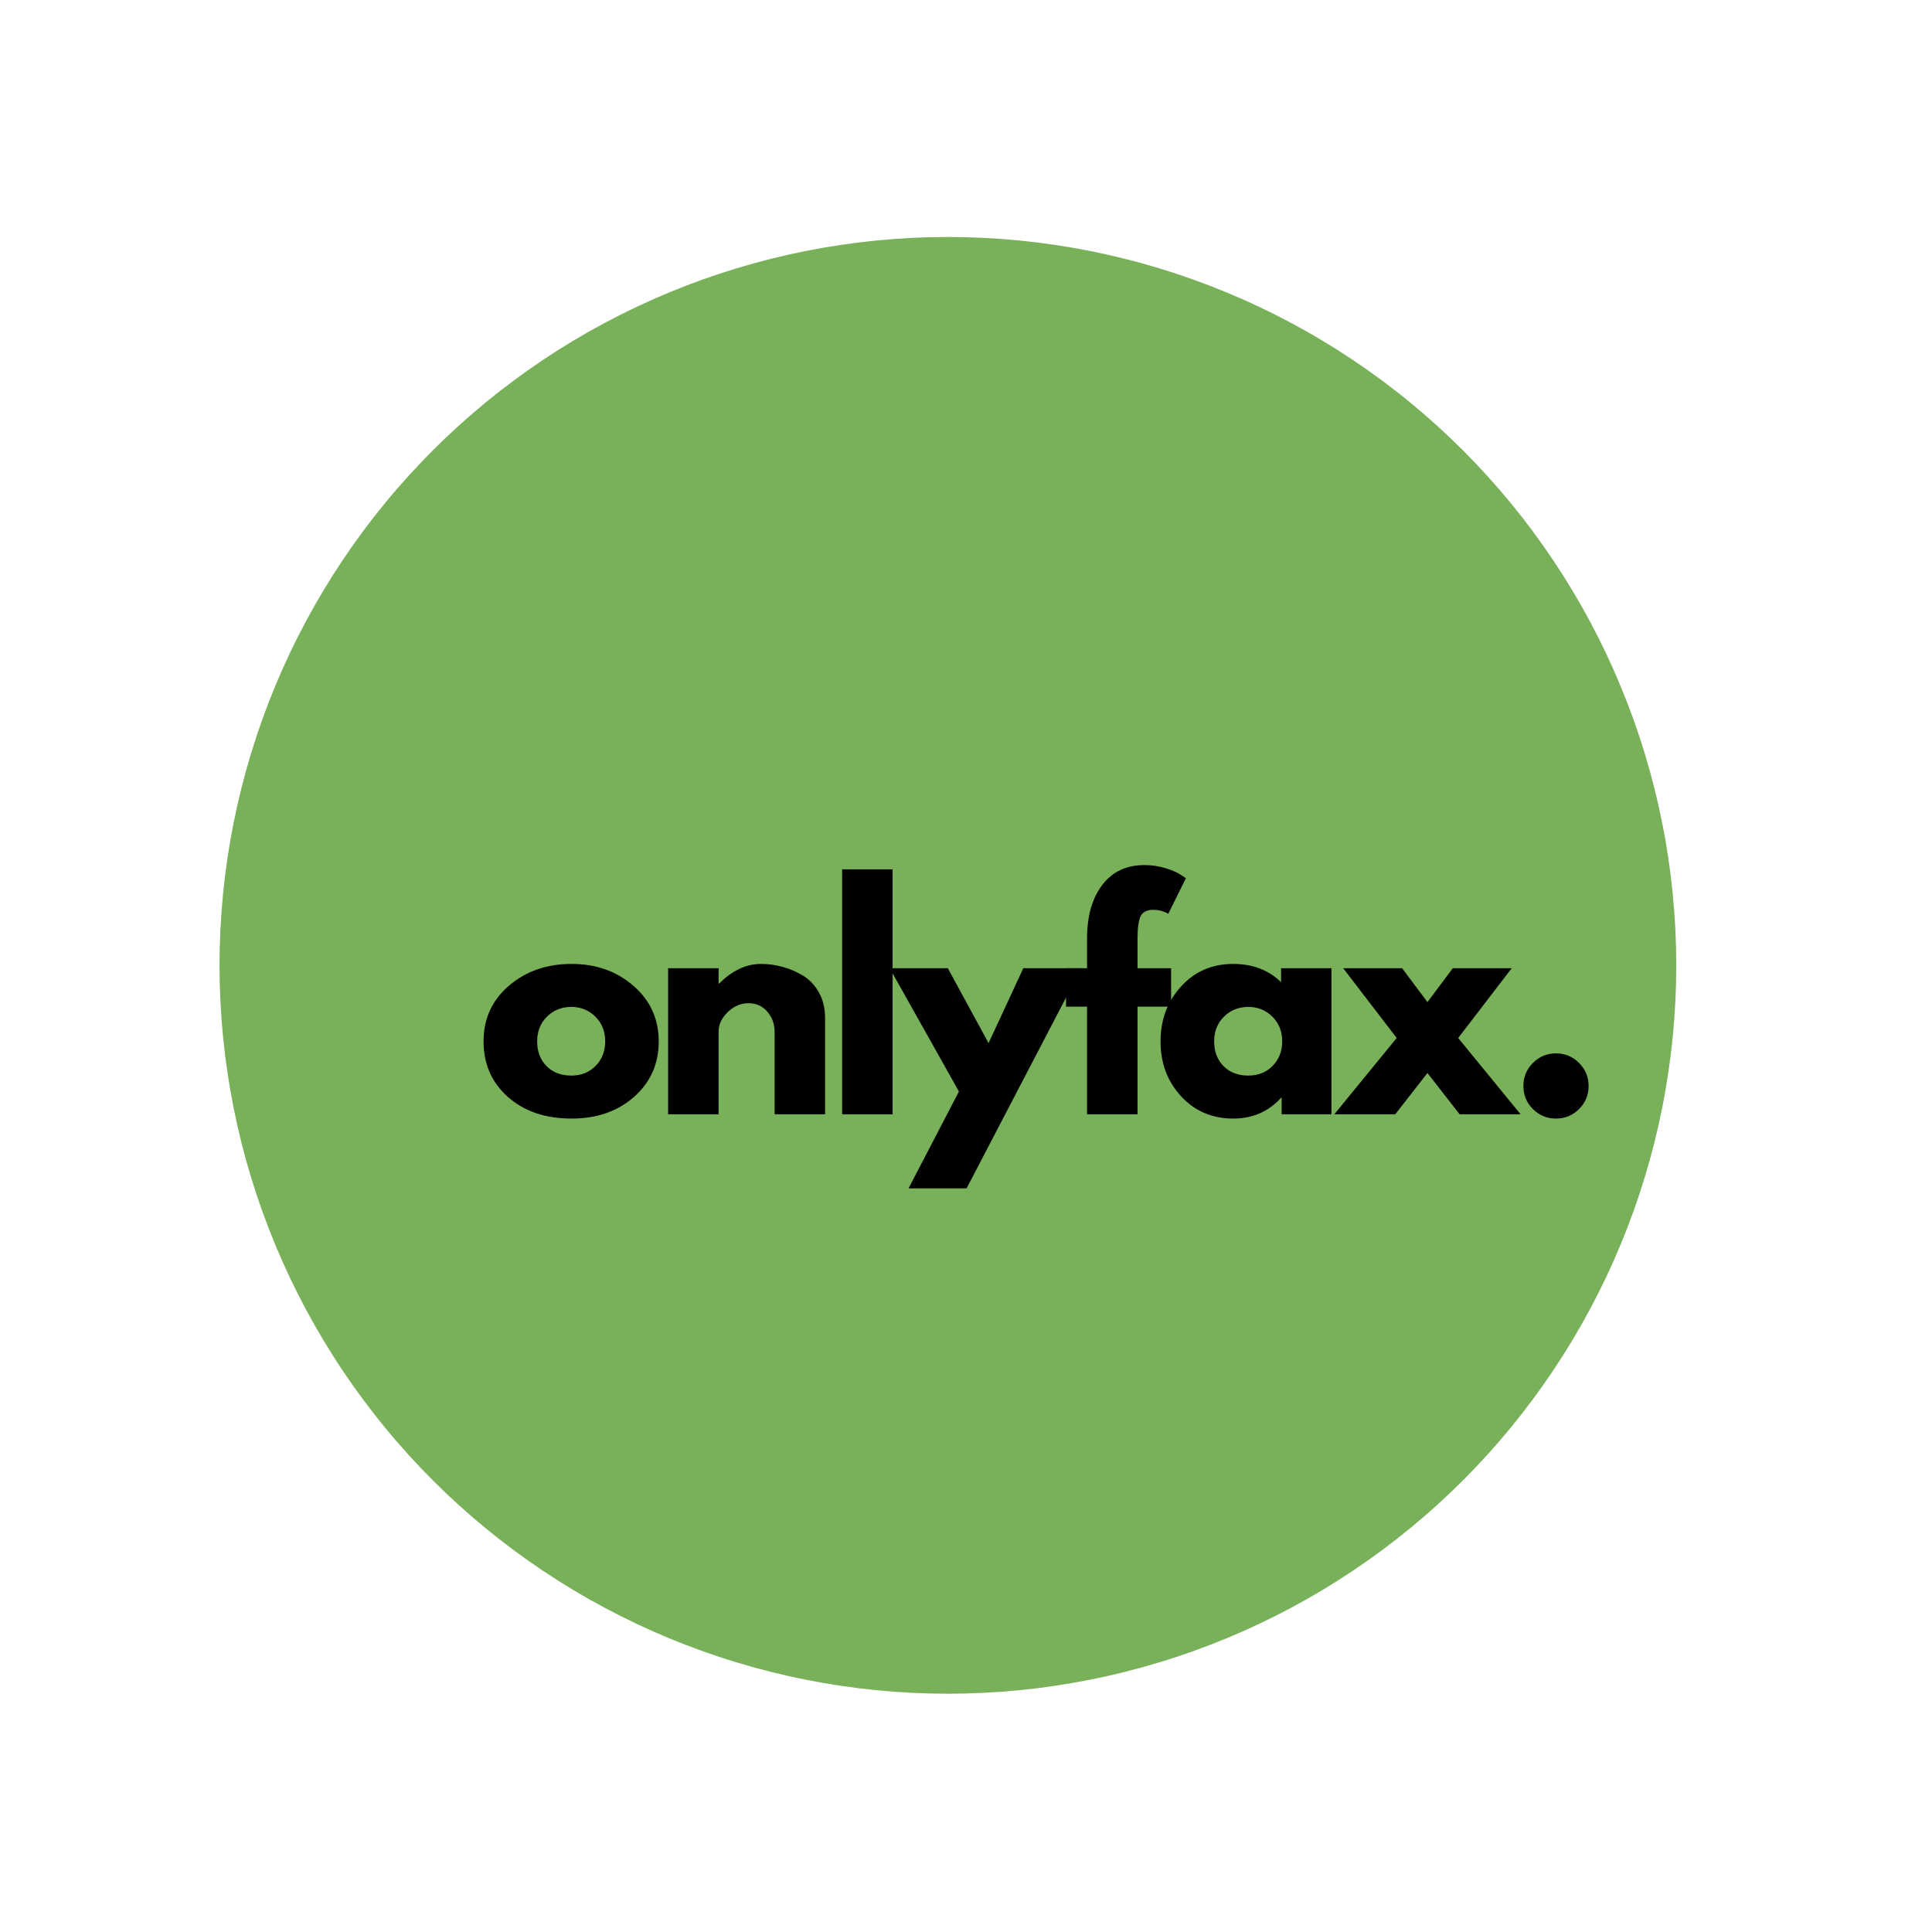
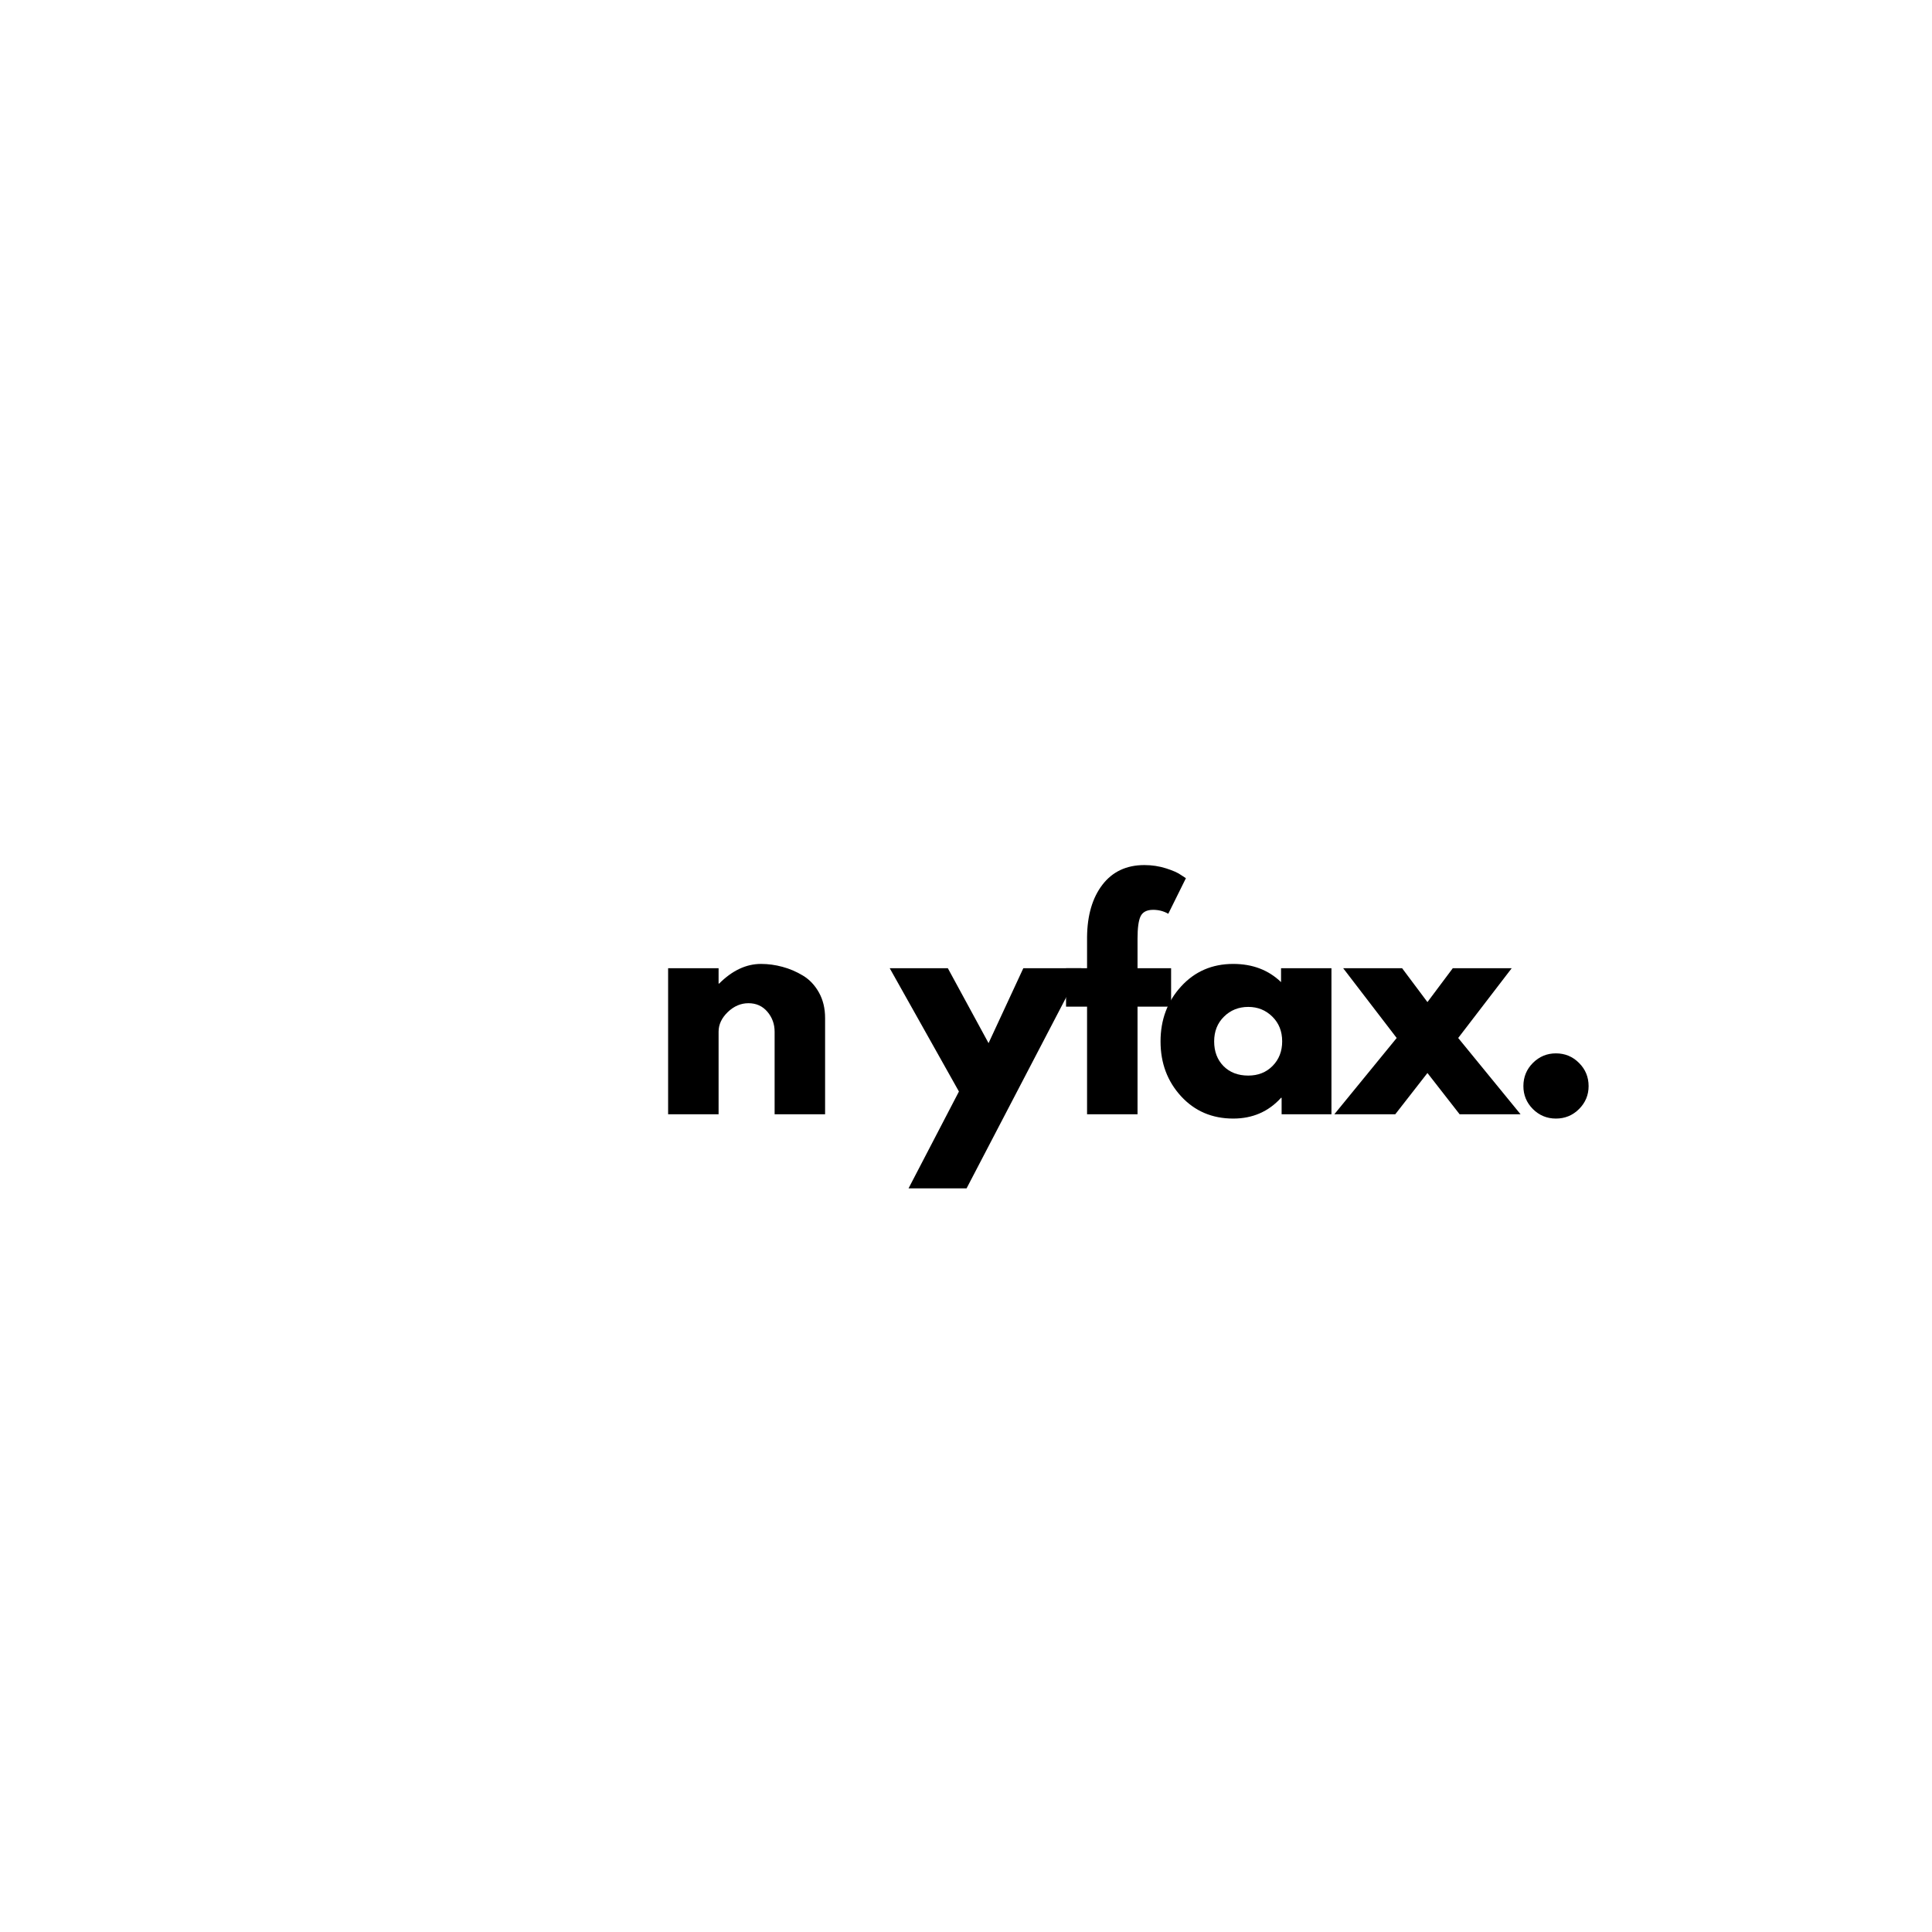
<svg xmlns="http://www.w3.org/2000/svg" width="500" zoomAndPan="magnify" viewBox="0 0 375 375" height="500" preserveAspectRatio="xMidYMid meet" version="1.0">
  <defs>
    <g />
    <clipPath id="8150c0d672">
      <path d="M 42.609 46 L 325.359 46 L 325.359 328.75 L 42.609 328.75 Z M 42.609 46 " clip-rule="nonzero" />
    </clipPath>
  </defs>
  <g clip-path="url(#8150c0d672)">
-     <path fill="#78b159" d="M 325.359 187.375 C 325.359 189.688 325.305 192 325.191 194.312 C 325.078 196.621 324.906 198.93 324.68 201.23 C 324.453 203.535 324.172 205.828 323.832 208.117 C 323.492 210.406 323.098 212.688 322.645 214.957 C 322.191 217.227 321.688 219.48 321.125 221.727 C 320.562 223.969 319.945 226.199 319.273 228.414 C 318.602 230.629 317.875 232.824 317.098 235.004 C 316.316 237.18 315.484 239.34 314.598 241.477 C 313.715 243.613 312.777 245.73 311.789 247.82 C 310.797 249.91 309.758 251.977 308.668 254.02 C 307.578 256.059 306.438 258.07 305.246 260.055 C 304.059 262.039 302.82 263.996 301.535 265.918 C 300.25 267.844 298.918 269.734 297.539 271.59 C 296.16 273.449 294.738 275.273 293.27 277.062 C 291.801 278.852 290.293 280.602 288.738 282.316 C 287.184 284.031 285.59 285.707 283.953 287.344 C 282.316 288.977 280.641 290.574 278.926 292.125 C 277.215 293.68 275.461 295.191 273.672 296.66 C 271.887 298.125 270.062 299.551 268.203 300.93 C 266.344 302.305 264.453 303.637 262.531 304.922 C 260.605 306.211 258.652 307.445 256.668 308.637 C 254.684 309.824 252.672 310.965 250.629 312.055 C 248.59 313.148 246.523 314.188 244.43 315.176 C 242.34 316.164 240.227 317.102 238.09 317.988 C 235.949 318.875 233.793 319.707 231.613 320.484 C 229.434 321.266 227.238 321.992 225.023 322.66 C 222.812 323.332 220.582 323.949 218.336 324.512 C 216.094 325.074 213.836 325.582 211.566 326.031 C 209.297 326.484 207.02 326.879 204.73 327.219 C 202.441 327.559 200.145 327.844 197.844 328.07 C 195.539 328.297 193.234 328.465 190.922 328.578 C 188.613 328.691 186.301 328.75 183.984 328.75 C 181.672 328.75 179.359 328.691 177.051 328.578 C 174.738 328.465 172.43 328.297 170.129 328.07 C 167.828 327.844 165.531 327.559 163.242 327.219 C 160.953 326.879 158.676 326.484 156.406 326.031 C 154.137 325.582 151.879 325.074 149.633 324.512 C 147.391 323.949 145.16 323.332 142.945 322.66 C 140.734 321.992 138.535 321.266 136.359 320.484 C 134.18 319.707 132.023 318.875 129.883 317.988 C 127.746 317.102 125.633 316.164 123.539 315.176 C 121.449 314.188 119.383 313.148 117.344 312.055 C 115.301 310.965 113.289 309.824 111.305 308.637 C 109.32 307.445 107.367 306.211 105.441 304.922 C 103.52 303.637 101.629 302.305 99.77 300.93 C 97.91 299.551 96.086 298.125 94.297 296.66 C 92.512 295.191 90.758 293.68 89.043 292.125 C 87.328 290.574 85.656 288.977 84.02 287.344 C 82.383 285.707 80.789 284.031 79.234 282.316 C 77.68 280.602 76.168 278.852 74.703 277.062 C 73.234 275.273 71.812 273.449 70.434 271.59 C 69.055 269.734 67.723 267.844 66.438 265.918 C 65.152 263.996 63.914 262.039 62.727 260.055 C 61.535 258.07 60.395 256.059 59.305 254.02 C 58.215 251.977 57.172 249.91 56.184 247.82 C 55.195 245.73 54.258 243.613 53.371 241.477 C 52.488 239.34 51.656 237.18 50.875 235.004 C 50.098 232.824 49.371 230.629 48.699 228.414 C 48.027 226.199 47.41 223.969 46.848 221.727 C 46.285 219.48 45.777 217.227 45.328 214.957 C 44.875 212.688 44.48 210.406 44.141 208.117 C 43.801 205.828 43.52 203.535 43.293 201.23 C 43.066 198.93 42.895 196.621 42.781 194.312 C 42.668 192 42.609 189.688 42.609 187.375 C 42.609 185.062 42.668 182.75 42.781 180.438 C 42.895 178.125 43.066 175.82 43.293 173.516 C 43.52 171.215 43.801 168.918 44.141 166.629 C 44.48 164.344 44.875 162.062 45.328 159.793 C 45.777 157.523 46.285 155.27 46.848 153.023 C 47.41 150.777 48.027 148.551 48.699 146.336 C 49.371 144.121 50.098 141.926 50.875 139.746 C 51.656 137.566 52.488 135.41 53.371 133.273 C 54.258 131.137 55.195 129.02 56.184 126.93 C 57.172 124.836 58.215 122.77 59.305 120.73 C 60.395 118.691 61.535 116.68 62.727 114.691 C 63.914 112.707 65.152 110.754 66.438 108.832 C 67.723 106.906 69.055 105.016 70.434 103.156 C 71.812 101.301 73.234 99.477 74.703 97.688 C 76.168 95.898 77.68 94.148 79.234 92.434 C 80.789 90.719 82.383 89.043 84.02 87.406 C 85.656 85.77 87.328 84.176 89.043 82.621 C 90.758 81.07 92.512 79.559 94.297 78.09 C 96.086 76.621 97.91 75.199 99.77 73.82 C 101.629 72.441 103.52 71.109 105.441 69.824 C 107.367 68.539 109.32 67.301 111.305 66.113 C 113.289 64.922 115.301 63.785 117.344 62.691 C 119.383 61.602 121.449 60.562 123.539 59.574 C 125.633 58.582 127.746 57.648 129.883 56.762 C 132.023 55.875 134.18 55.043 136.359 54.266 C 138.535 53.484 140.734 52.758 142.945 52.086 C 145.16 51.414 147.391 50.797 149.633 50.238 C 151.879 49.676 154.137 49.168 156.406 48.715 C 158.676 48.266 160.953 47.871 163.242 47.531 C 165.531 47.191 167.828 46.906 170.129 46.68 C 172.43 46.453 174.738 46.285 177.051 46.168 C 179.359 46.055 181.672 46 183.984 46 C 186.301 46 188.613 46.055 190.922 46.168 C 193.234 46.285 195.539 46.453 197.844 46.68 C 200.145 46.906 202.441 47.191 204.73 47.531 C 207.02 47.871 209.297 48.266 211.566 48.715 C 213.836 49.168 216.094 49.676 218.336 50.238 C 220.582 50.797 222.812 51.414 225.023 52.086 C 227.238 52.758 229.434 53.484 231.613 54.266 C 233.793 55.043 235.949 55.875 238.09 56.762 C 240.227 57.648 242.34 58.582 244.43 59.574 C 246.523 60.562 248.59 61.602 250.629 62.691 C 252.672 63.785 254.684 64.922 256.668 66.113 C 258.652 67.301 260.605 68.539 262.531 69.824 C 264.453 71.109 266.344 72.441 268.203 73.82 C 270.062 75.199 271.887 76.621 273.672 78.09 C 275.461 79.559 277.215 81.07 278.926 82.621 C 280.641 84.176 282.316 85.77 283.953 87.406 C 285.59 89.043 287.184 90.719 288.738 92.434 C 290.293 94.148 291.801 95.898 293.27 97.688 C 294.738 99.477 296.16 101.301 297.539 103.156 C 298.918 105.016 300.25 106.906 301.535 108.832 C 302.82 110.754 304.059 112.707 305.246 114.691 C 306.438 116.68 307.578 118.691 308.668 120.73 C 309.758 122.77 310.797 124.836 311.789 126.93 C 312.777 129.02 313.715 131.137 314.598 133.273 C 315.484 135.41 316.316 137.566 317.098 139.746 C 317.875 141.926 318.602 144.121 319.273 146.336 C 319.945 148.551 320.562 150.777 321.125 153.023 C 321.688 155.27 322.191 157.523 322.645 159.793 C 323.098 162.062 323.492 164.344 323.832 166.629 C 324.172 168.918 324.453 171.215 324.68 173.516 C 324.906 175.82 325.078 178.125 325.191 180.438 C 325.305 182.75 325.359 185.062 325.359 187.375 Z M 325.359 187.375 " fill-opacity="1" fill-rule="nonzero" />
-   </g>
+     </g>
  <g fill="#000000" fill-opacity="1">
    <g transform="translate(92.592, 216.285)">
      <g>
-         <path d="M 5.984 -3.375 C 2.836 -6.176 1.266 -9.77 1.266 -14.156 C 1.266 -18.539 2.906 -22.141 6.188 -24.953 C 9.469 -27.773 13.523 -29.188 18.359 -29.188 C 23.109 -29.188 27.113 -27.766 30.375 -24.922 C 33.633 -22.086 35.266 -18.492 35.266 -14.141 C 35.266 -9.797 33.672 -6.211 30.484 -3.391 C 27.297 -0.578 23.254 0.828 18.359 0.828 C 13.266 0.828 9.141 -0.57 5.984 -3.375 Z M 13.578 -18.953 C 12.305 -17.703 11.672 -16.098 11.672 -14.141 C 11.672 -12.191 12.273 -10.598 13.484 -9.359 C 14.703 -8.129 16.305 -7.516 18.297 -7.516 C 20.211 -7.516 21.785 -8.141 23.016 -9.391 C 24.254 -10.648 24.875 -12.238 24.875 -14.156 C 24.875 -16.102 24.238 -17.703 22.969 -18.953 C 21.695 -20.211 20.141 -20.844 18.297 -20.844 C 16.422 -20.844 14.848 -20.211 13.578 -18.953 Z M 13.578 -18.953 " />
-       </g>
+         </g>
    </g>
  </g>
  <g fill="#000000" fill-opacity="1">
    <g transform="translate(126.369, 216.285)">
      <g>
        <path d="M 3.312 0 L 3.312 -28.359 L 13.109 -28.359 L 13.109 -25.375 L 13.219 -25.375 C 15.758 -27.914 18.469 -29.188 21.344 -29.188 C 22.738 -29.188 24.125 -29 25.5 -28.625 C 26.883 -28.258 28.211 -27.691 29.484 -26.922 C 30.766 -26.148 31.801 -25.051 32.594 -23.625 C 33.383 -22.207 33.781 -20.562 33.781 -18.688 L 33.781 0 L 23.984 0 L 23.984 -16.031 C 23.984 -17.508 23.516 -18.801 22.578 -19.906 C 21.641 -21.008 20.414 -21.562 18.906 -21.562 C 17.426 -21.562 16.086 -20.988 14.891 -19.844 C 13.703 -18.695 13.109 -17.426 13.109 -16.031 L 13.109 0 Z M 3.312 0 " />
      </g>
    </g>
  </g>
  <g fill="#000000" fill-opacity="1">
    <g transform="translate(160.146, 216.285)">
      <g>
-         <path d="M 3.312 0 L 3.312 -47.547 L 13.109 -47.547 L 13.109 0 Z M 3.312 0 " />
-       </g>
+         </g>
    </g>
  </g>
  <g fill="#000000" fill-opacity="1">
    <g transform="translate(173.8, 216.285)">
      <g>
        <path d="M 24.828 -28.359 L 36.094 -28.359 L 13.812 14.375 L 2.547 14.375 L 12.328 -4.422 L -1.109 -28.359 L 10.172 -28.359 L 18.078 -13.812 Z M 24.828 -28.359 " />
      </g>
    </g>
  </g>
  <g fill="#000000" fill-opacity="1">
    <g transform="translate(206.029, 216.285)">
      <g>
        <path d="M 4.969 -28.359 L 4.969 -34.391 C 5.008 -38.629 6.004 -42.02 7.953 -44.562 C 9.91 -47.102 12.625 -48.375 16.094 -48.375 C 17.562 -48.375 18.969 -48.16 20.312 -47.734 C 21.656 -47.305 22.625 -46.875 23.219 -46.438 L 24.156 -45.828 L 20.734 -38.922 C 19.848 -39.43 18.867 -39.688 17.797 -39.688 C 16.578 -39.688 15.766 -39.27 15.359 -38.438 C 14.961 -37.613 14.766 -36.172 14.766 -34.109 L 14.766 -28.359 L 21.281 -28.359 L 21.281 -20.891 L 14.766 -20.891 L 14.766 0 L 4.969 0 L 4.969 -20.891 L 0.891 -20.891 L 0.891 -28.359 Z M 4.969 -28.359 " />
      </g>
    </g>
  </g>
  <g fill="#000000" fill-opacity="1">
    <g transform="translate(223.995, 216.285)">
      <g>
        <path d="M 5.25 -3.5 C 2.594 -6.395 1.266 -9.941 1.266 -14.141 C 1.266 -18.348 2.594 -21.906 5.25 -24.812 C 7.906 -27.727 11.281 -29.188 15.375 -29.188 C 19.125 -29.188 22.219 -28.008 24.656 -25.656 L 24.656 -28.359 L 34.438 -28.359 L 34.438 0 L 24.766 0 L 24.766 -3.203 L 24.656 -3.203 C 22.219 -0.516 19.125 0.828 15.375 0.828 C 11.281 0.828 7.906 -0.613 5.25 -3.5 Z M 13.578 -18.953 C 12.305 -17.703 11.672 -16.098 11.672 -14.141 C 11.672 -12.191 12.273 -10.598 13.484 -9.359 C 14.703 -8.129 16.305 -7.516 18.297 -7.516 C 20.211 -7.516 21.785 -8.141 23.016 -9.391 C 24.254 -10.648 24.875 -12.238 24.875 -14.156 C 24.875 -16.102 24.238 -17.703 22.969 -18.953 C 21.695 -20.211 20.141 -20.844 18.297 -20.844 C 16.422 -20.844 14.848 -20.211 13.578 -18.953 Z M 13.578 -18.953 " />
      </g>
    </g>
  </g>
  <g fill="#000000" fill-opacity="1">
    <g transform="translate(258.988, 216.285)">
      <g>
        <path d="M 36.156 0 L 24.328 0 L 18.078 -8.016 L 11.828 0 L 0 0 L 12.109 -14.812 L 1.719 -28.359 L 13.156 -28.359 L 18.078 -21.781 L 23 -28.359 L 34.438 -28.359 L 24.047 -14.812 Z M 36.156 0 " />
      </g>
    </g>
  </g>
  <g fill="#000000" fill-opacity="1">
    <g transform="translate(292.378, 216.285)">
      <g>
        <path d="M 9.625 -11.828 C 11.383 -11.828 12.879 -11.207 14.109 -9.969 C 15.348 -8.738 15.969 -7.238 15.969 -5.469 C 15.969 -3.738 15.348 -2.254 14.109 -1.016 C 12.879 0.211 11.383 0.828 9.625 0.828 C 7.883 0.828 6.395 0.211 5.156 -1.016 C 3.926 -2.254 3.312 -3.738 3.312 -5.469 C 3.312 -7.238 3.926 -8.738 5.156 -9.969 C 6.395 -11.207 7.883 -11.828 9.625 -11.828 Z M 9.625 -11.828 " />
      </g>
    </g>
  </g>
</svg>